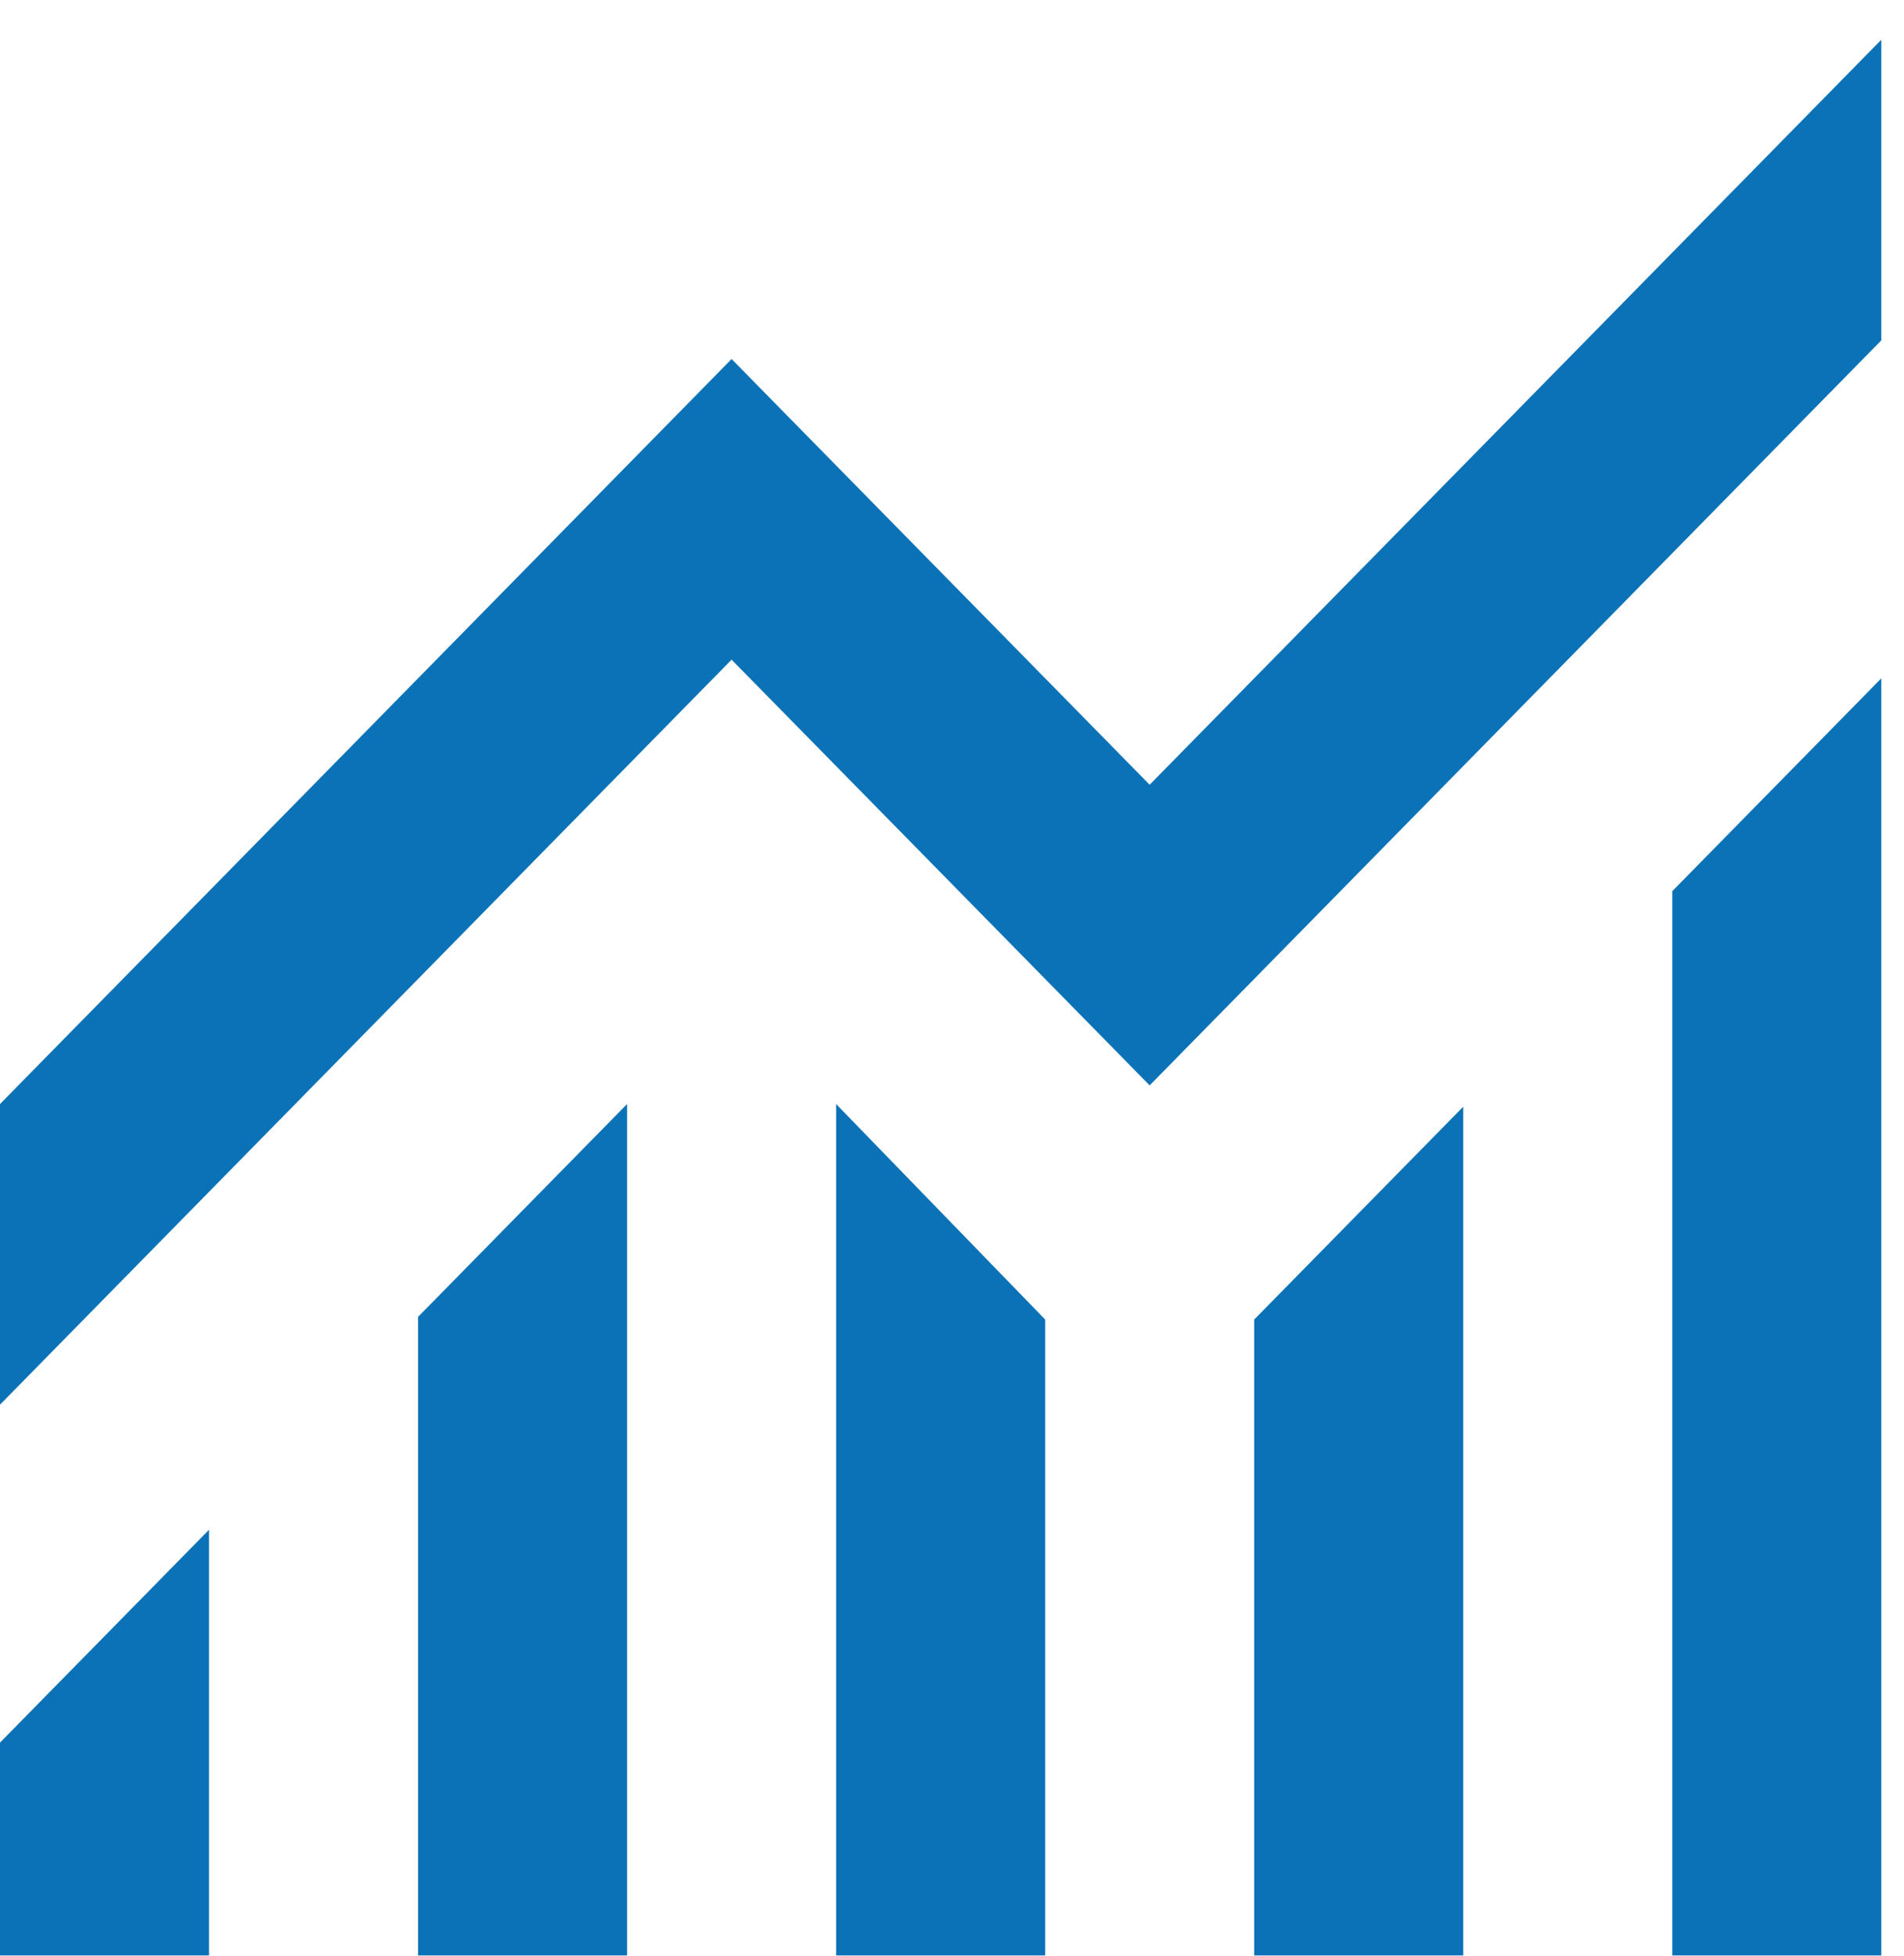
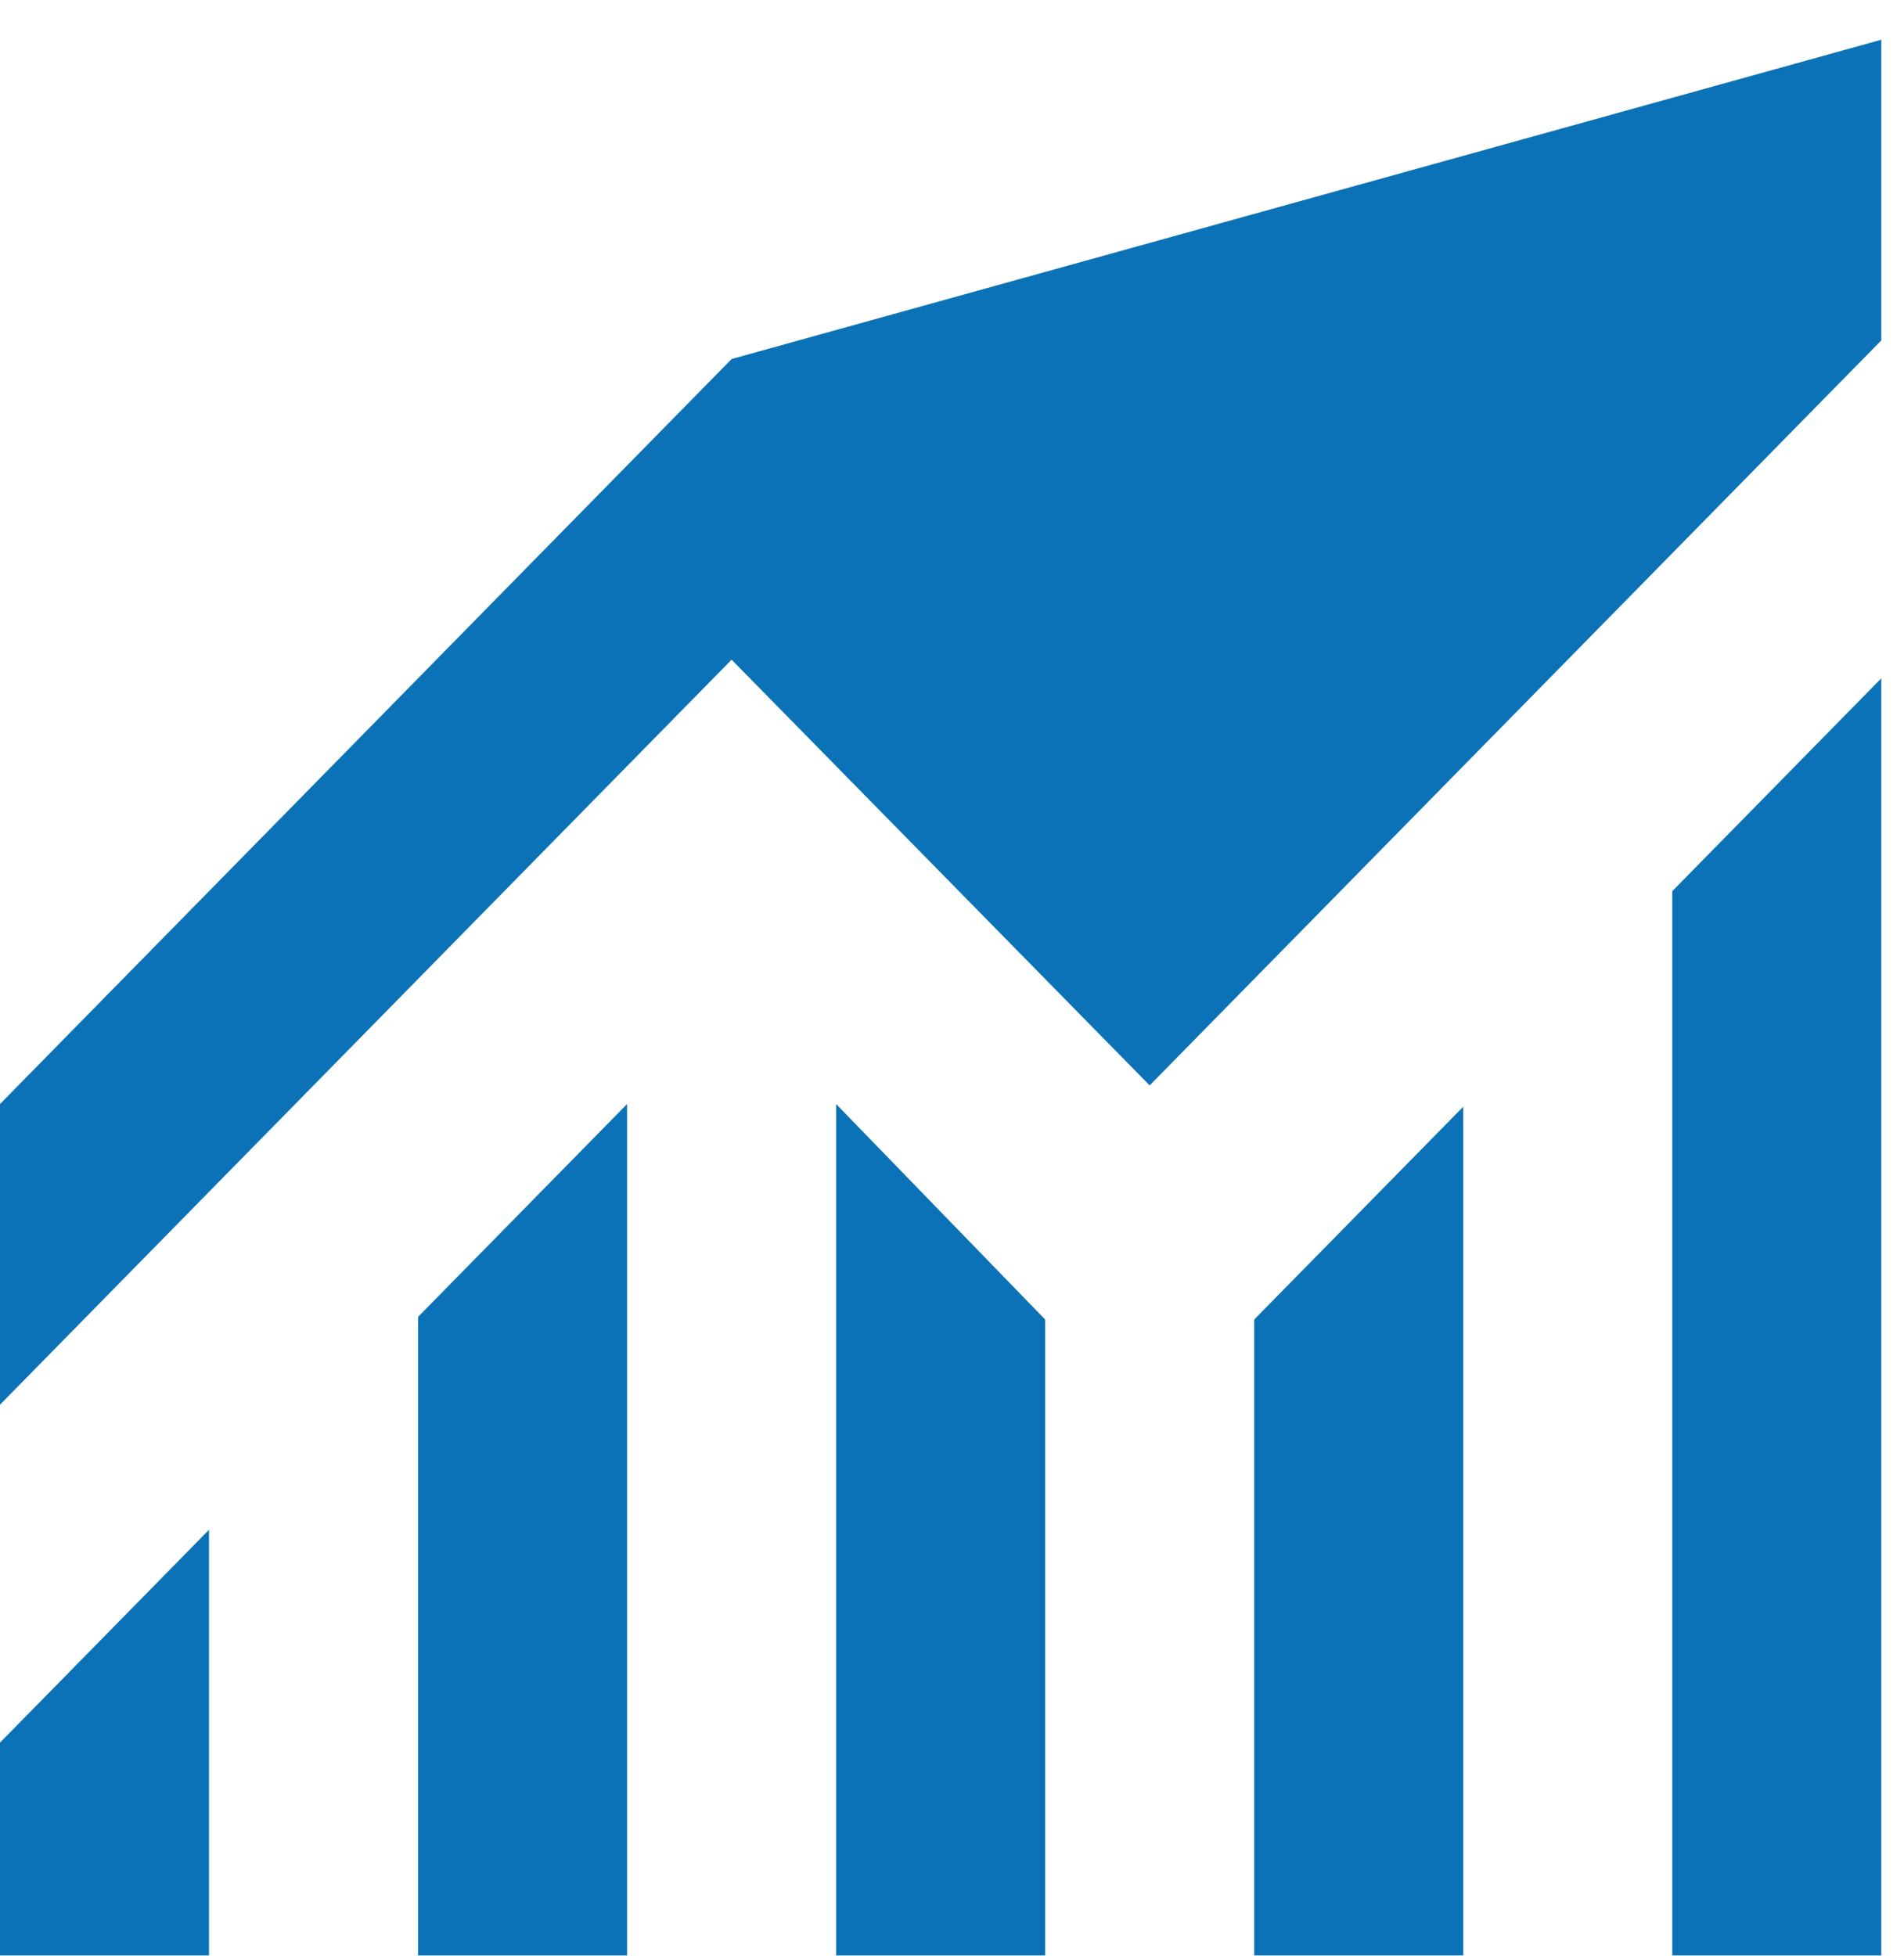
<svg xmlns="http://www.w3.org/2000/svg" width="37" height="38" viewBox="0 0 37 38" fill="none">
-   <path d="M0 37.996V33.86L4.062 29.724V37.996H0ZM8.124 37.996V25.588L12.186 21.452V37.996H8.124ZM16.248 37.996V21.452L20.311 25.64V37.996H16.248ZM24.372 37.996V25.64L28.435 21.504V37.996H24.372ZM32.497 37.996V17.316L36.559 13.18V37.996H32.497ZM0 27.294V21.452L14.217 6.976L22.341 15.248L36.559 0.772V6.614L22.341 21.09L14.217 12.818L0 27.294Z" fill="#0C72B7" />
+   <path d="M0 37.996V33.86L4.062 29.724V37.996H0ZM8.124 37.996V25.588L12.186 21.452V37.996H8.124ZM16.248 37.996V21.452L20.311 25.64V37.996H16.248ZM24.372 37.996V25.64L28.435 21.504V37.996H24.372ZM32.497 37.996V17.316L36.559 13.18V37.996H32.497ZM0 27.294V21.452L14.217 6.976L36.559 0.772V6.614L22.341 21.09L14.217 12.818L0 27.294Z" fill="#0C72B7" />
</svg>